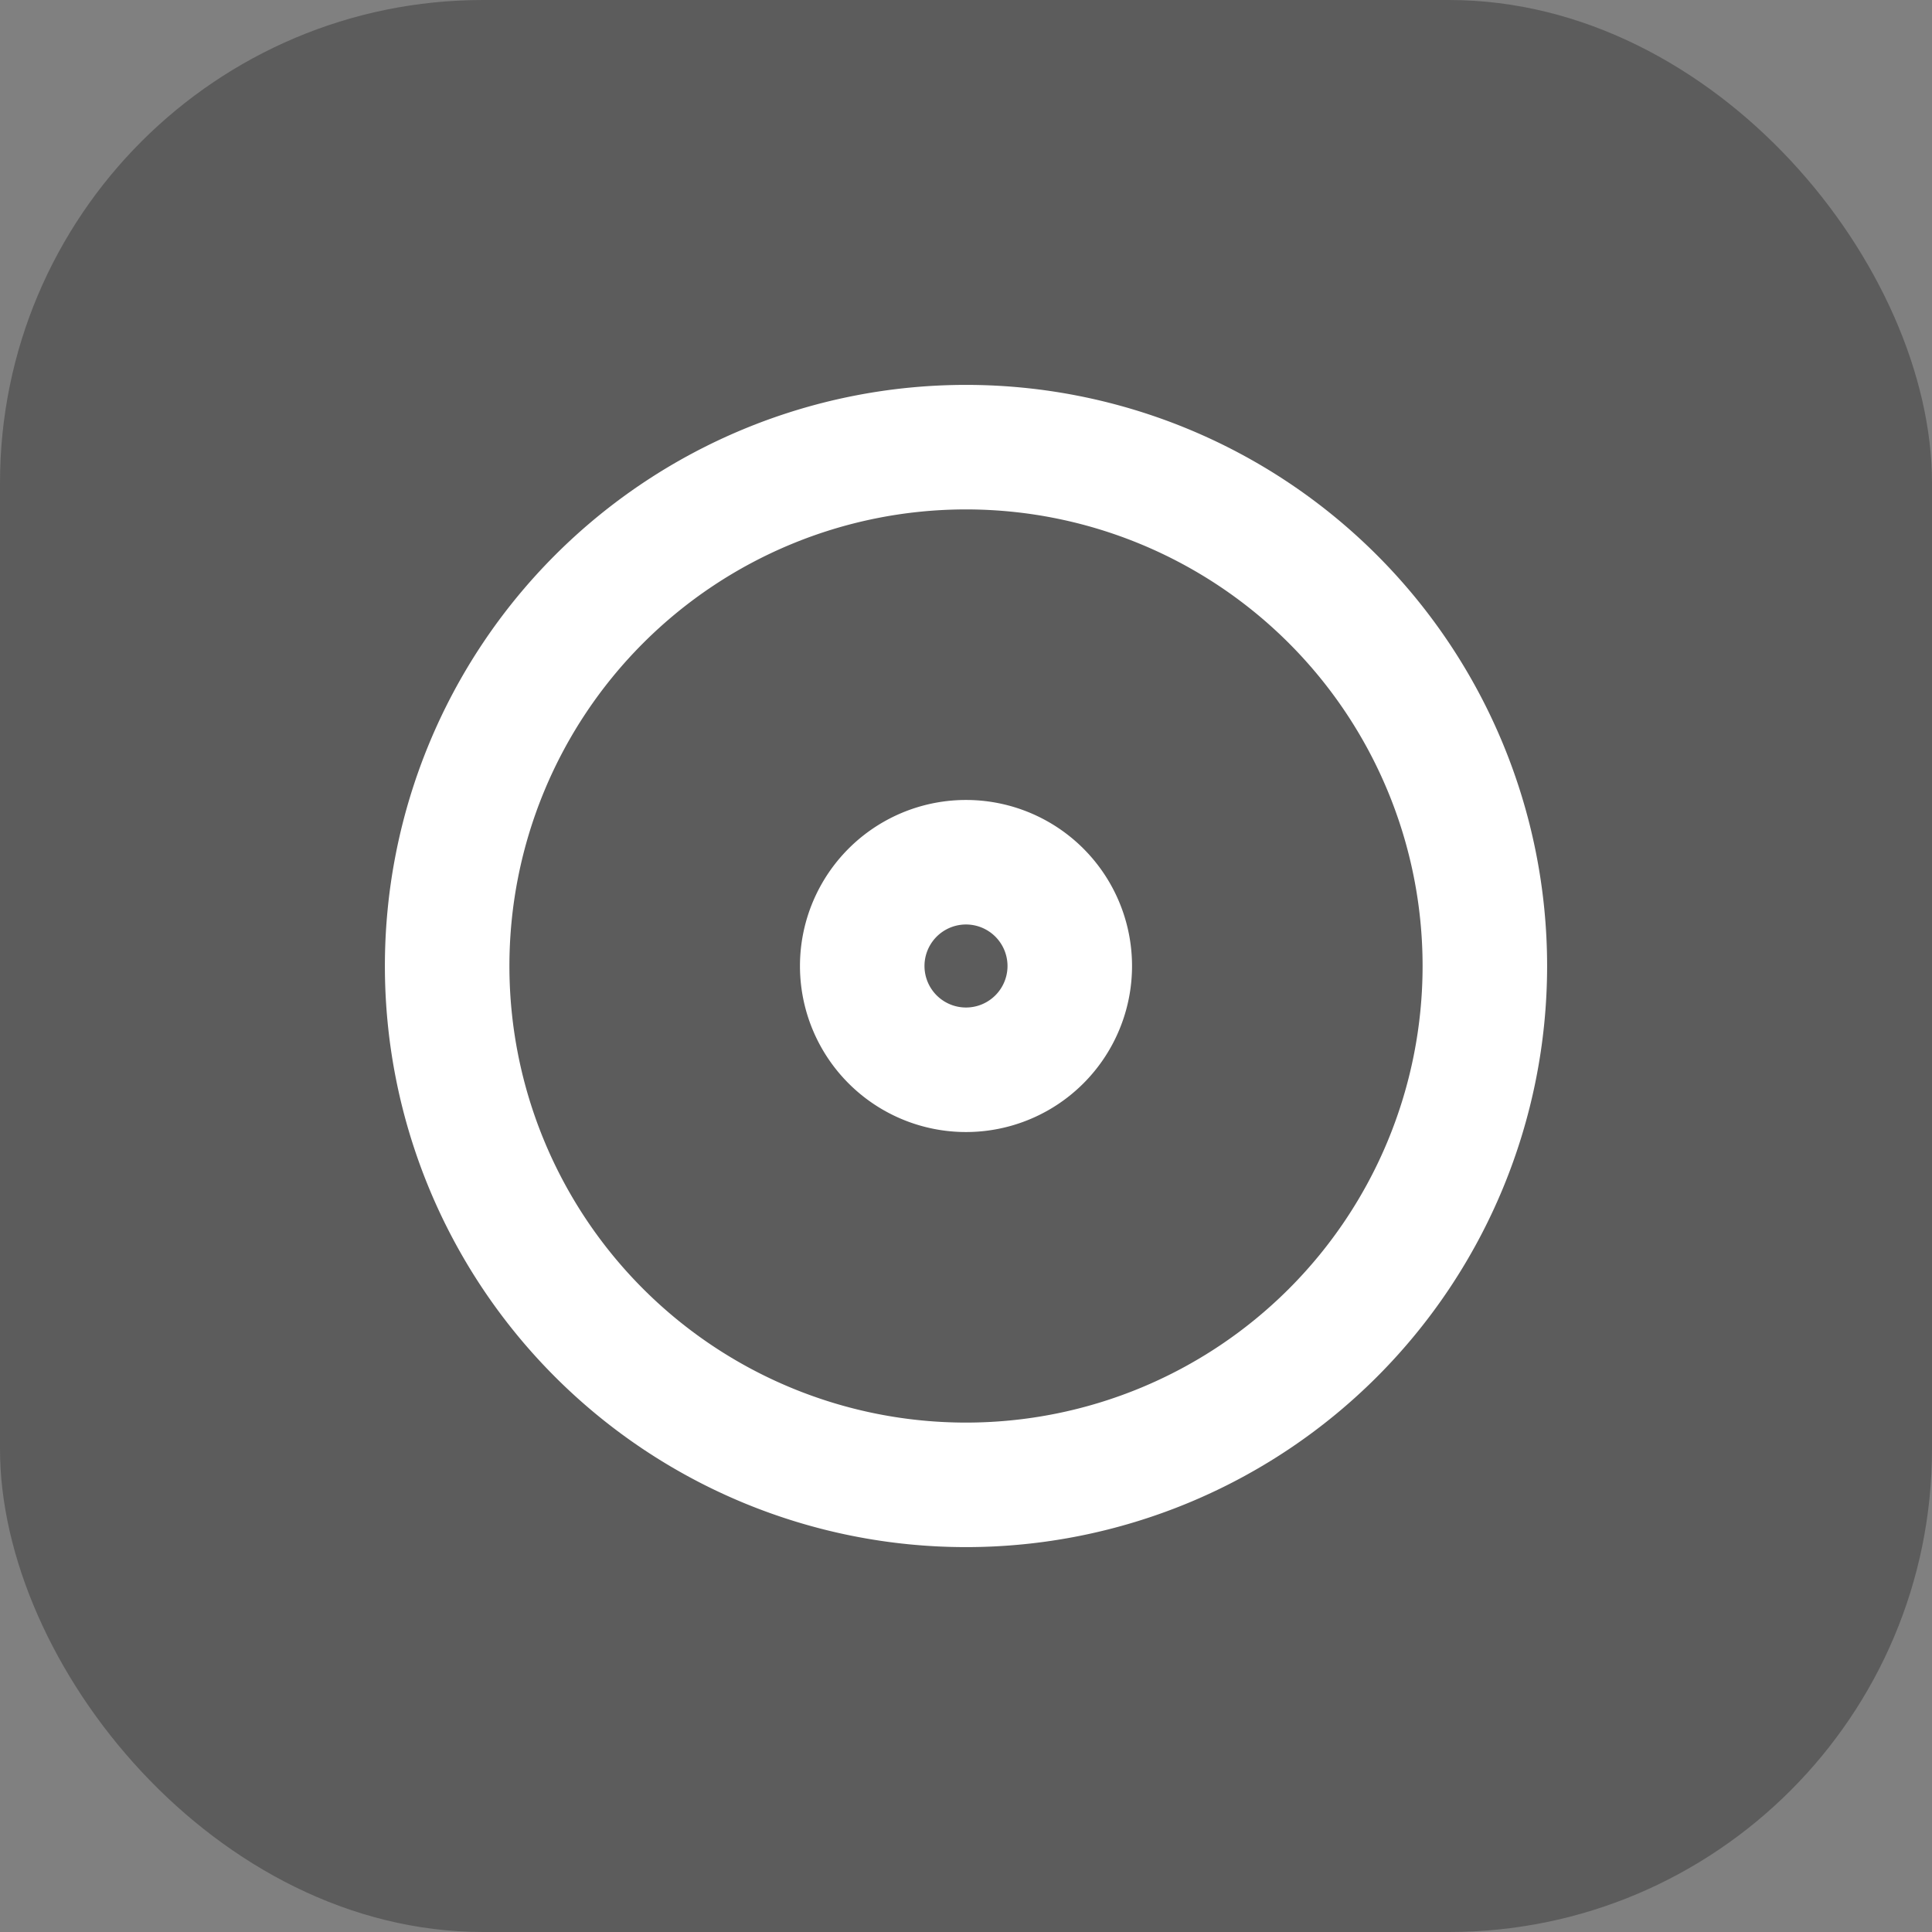
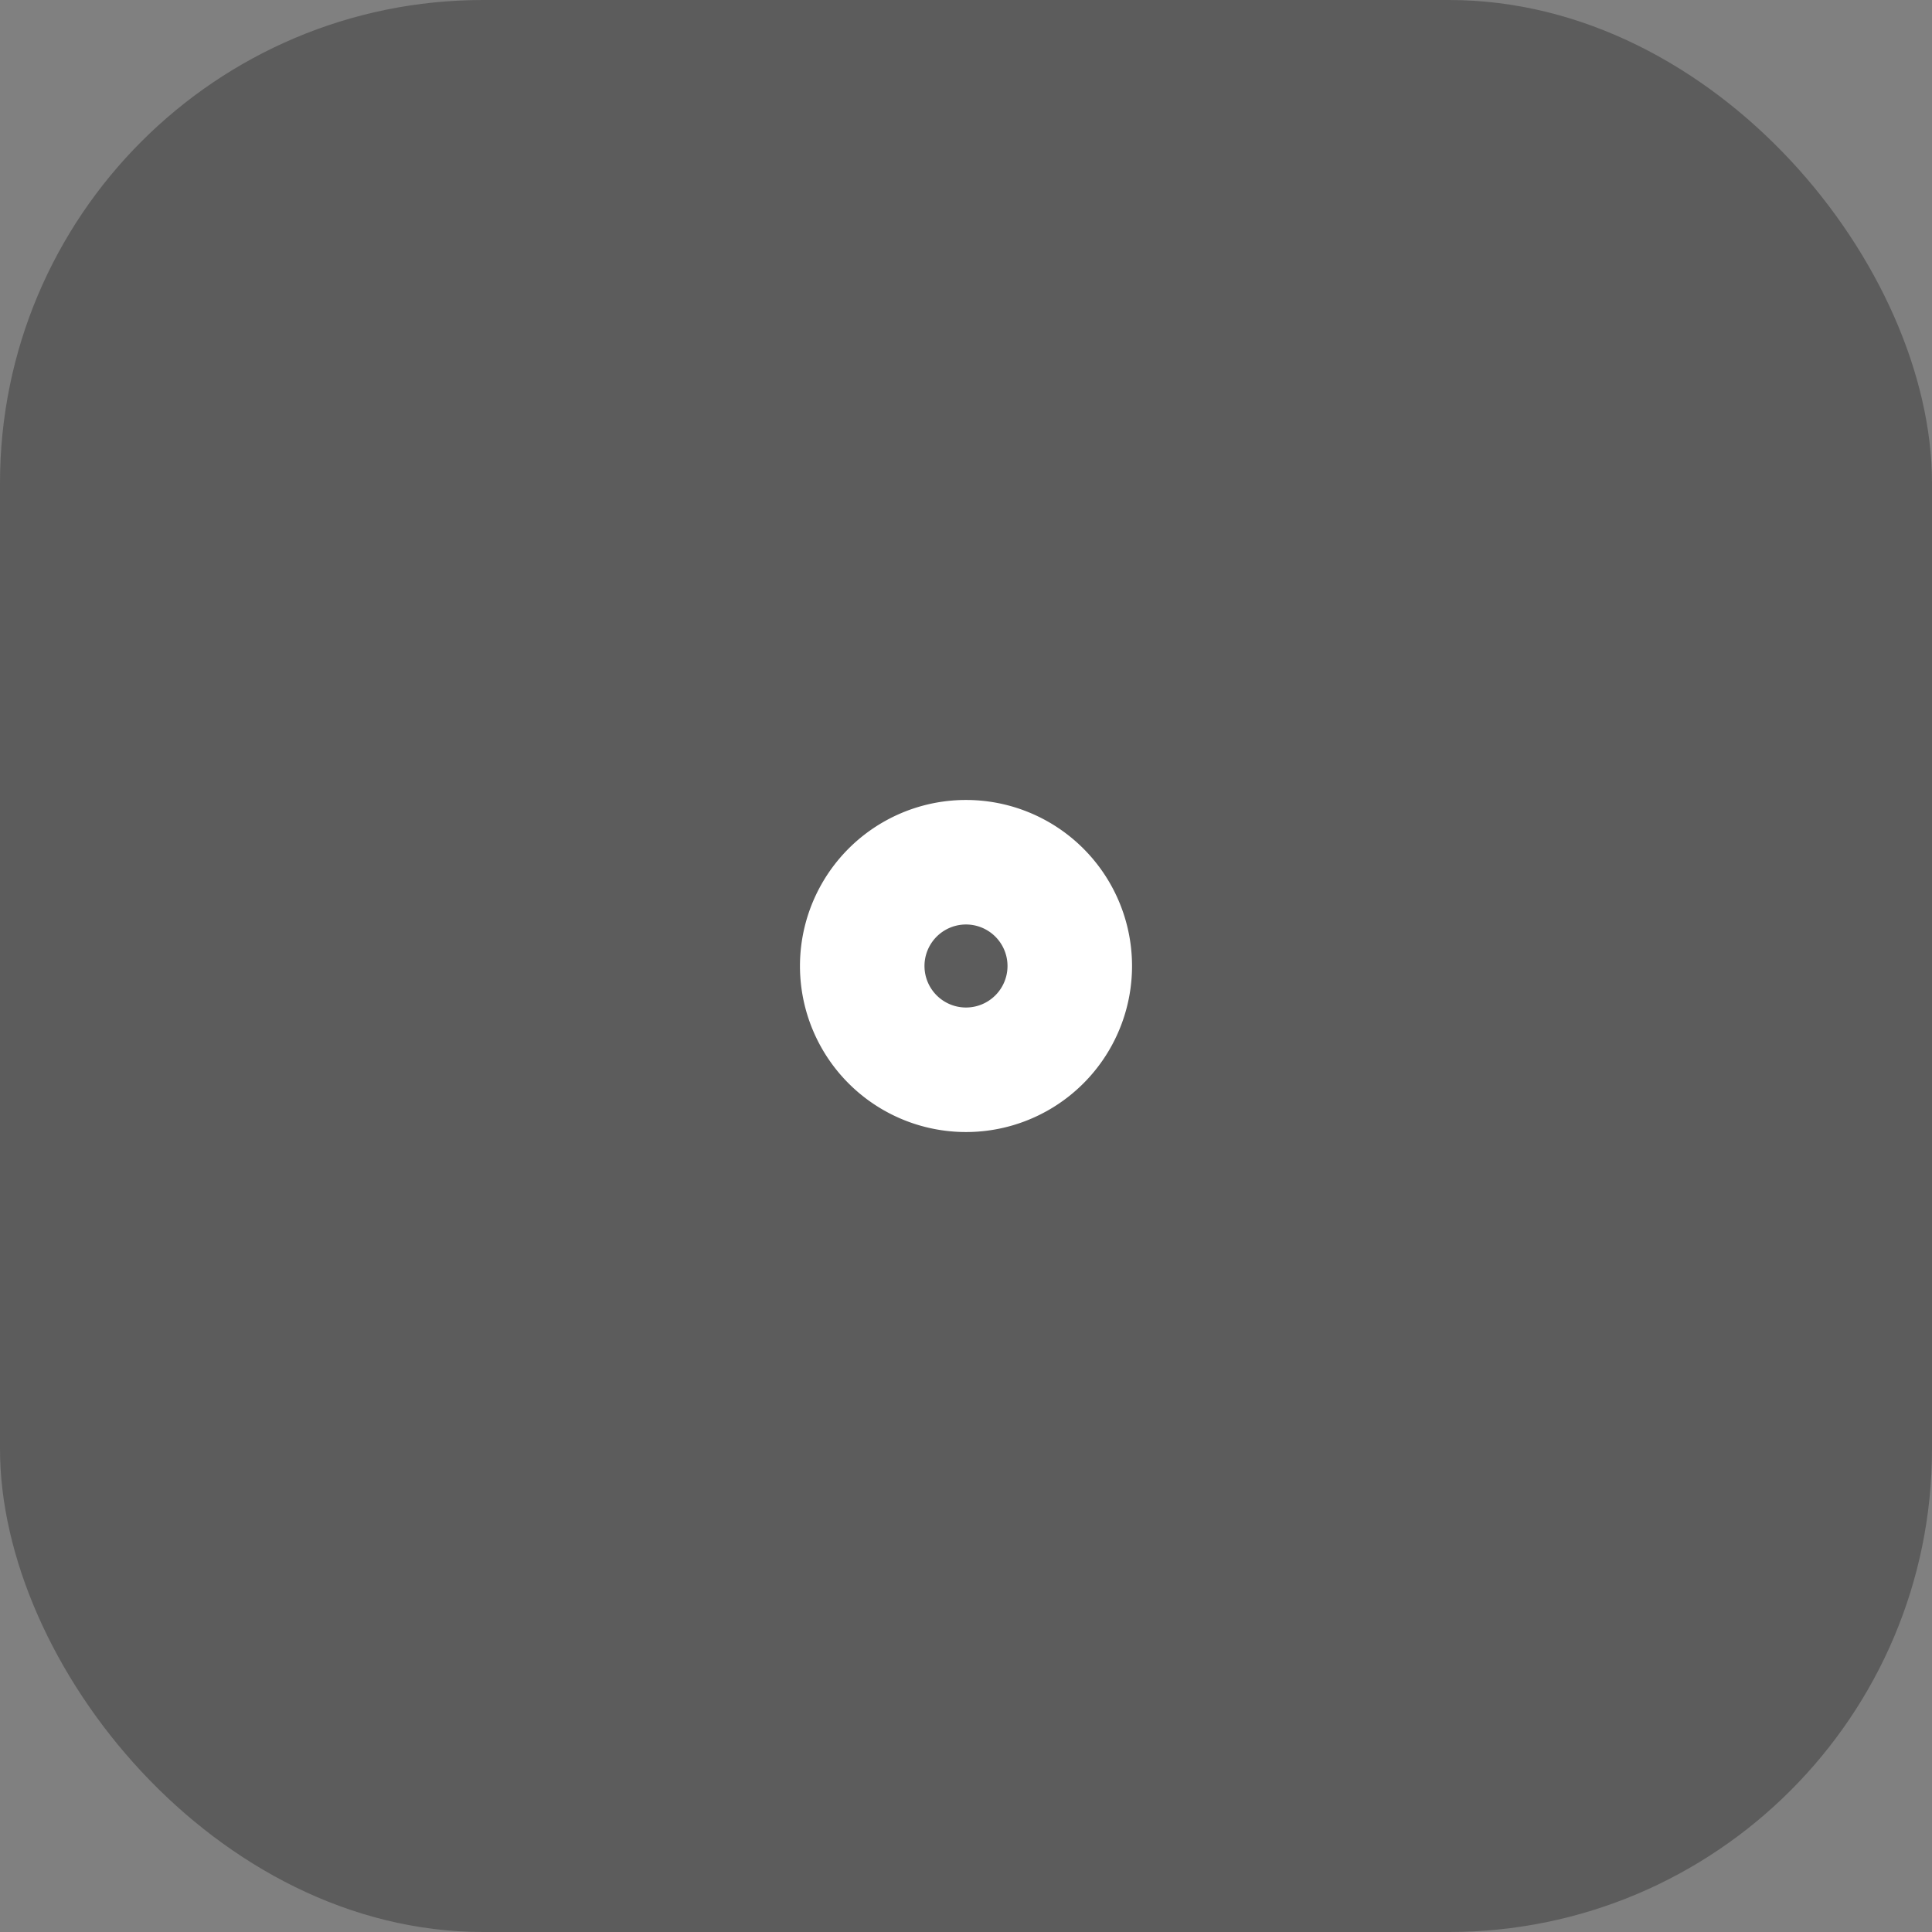
<svg xmlns="http://www.w3.org/2000/svg" width="512" height="512" fill="none" viewBox="0 0 512 512">
  <rect x="0" y="0" width="512" height="512" fill="#808080" stroke="none" />
  <rect width="512" height="512" fill="url(#a)" paint-order="stroke" rx="128" />
  <defs>
    <linearGradient id="a" gradientTransform="rotate(180)" gradientUnits="userSpaceOnUse" style="transform-origin:center center">
      <stop stop-color="#5C5C5C" />
      <stop offset="1" stop-color="#0F1015" />
    </linearGradient>
  </defs>
  <svg width="352" height="352" x="80" y="80" alignment-baseline="middle" style="color:#fff" viewBox="0 0 16 16">
-     <path stroke="currentColor" stroke-linecap="round" stroke-linejoin="round" stroke-width="1.5" d="M14.25 8a6.25 6.25 0 1 1-12.5 0 6.25 6.25 0 0 1 12.5 0" />
    <path stroke="currentColor" stroke-linecap="round" stroke-linejoin="round" stroke-width="1.5" d="M9.25 8a1.25 1.25 0 1 1-2.5 0 1.25 1.25 0 0 1 2.5 0" />
  </svg>
</svg>